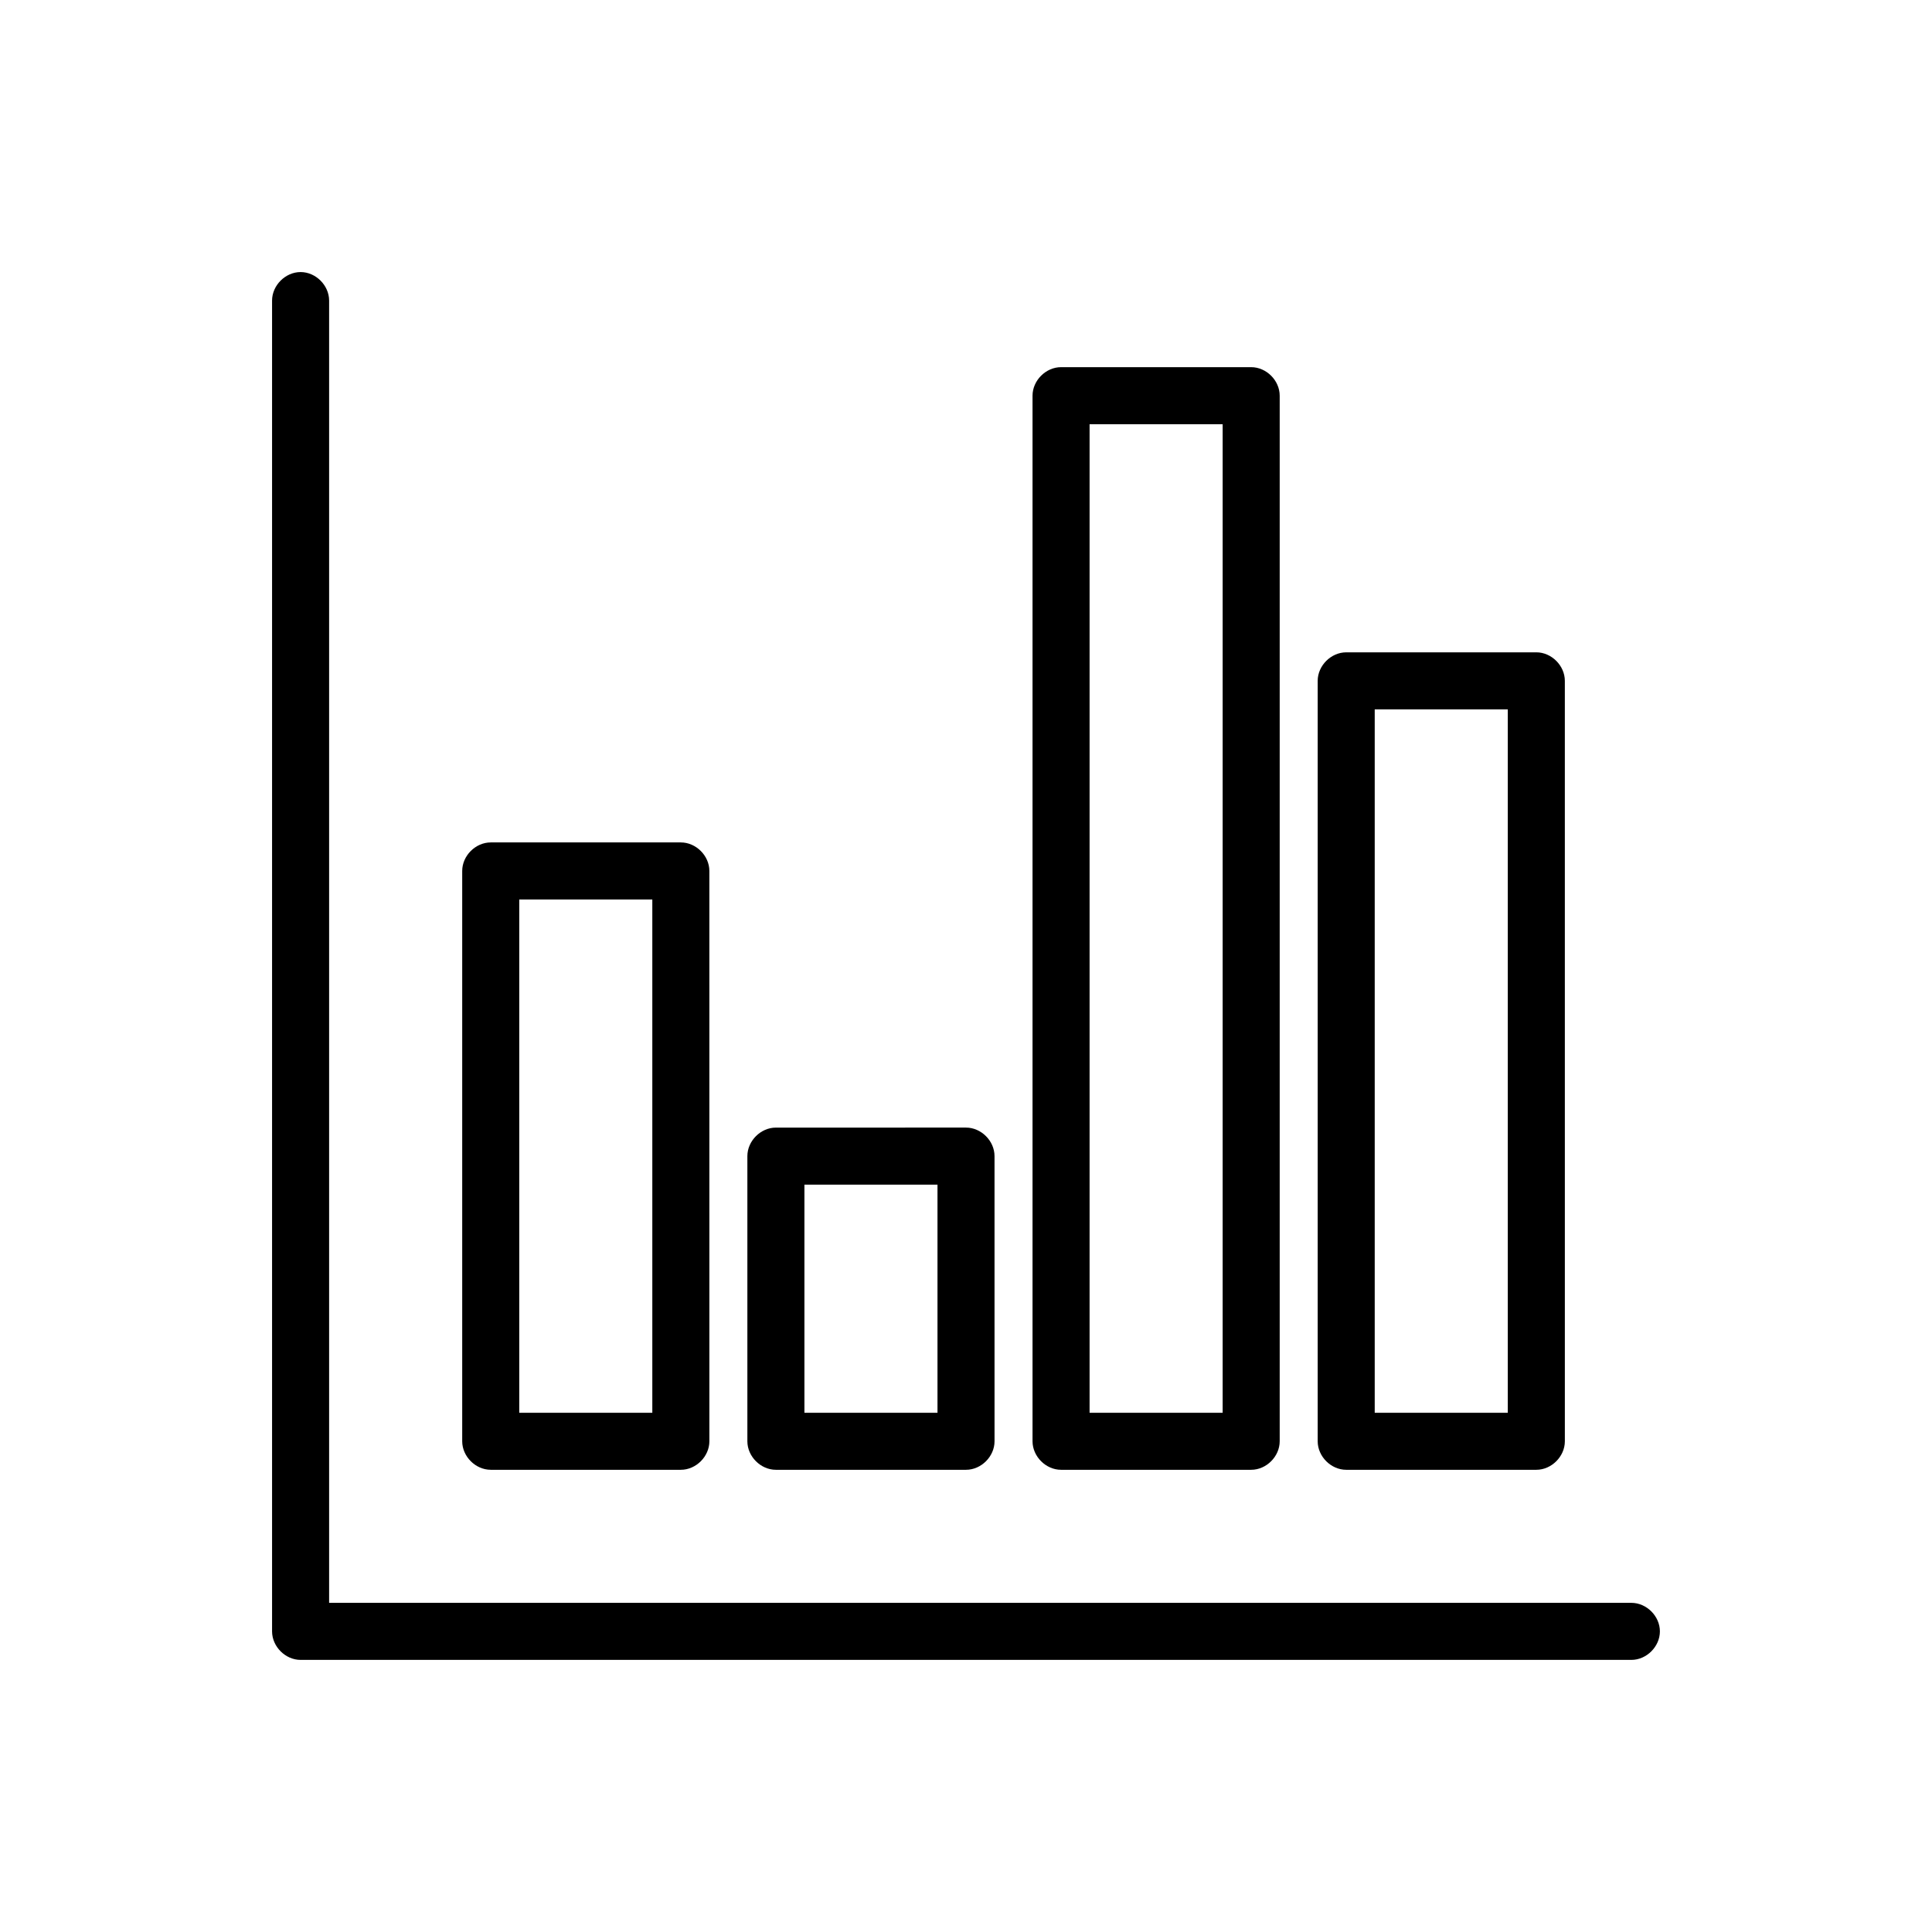
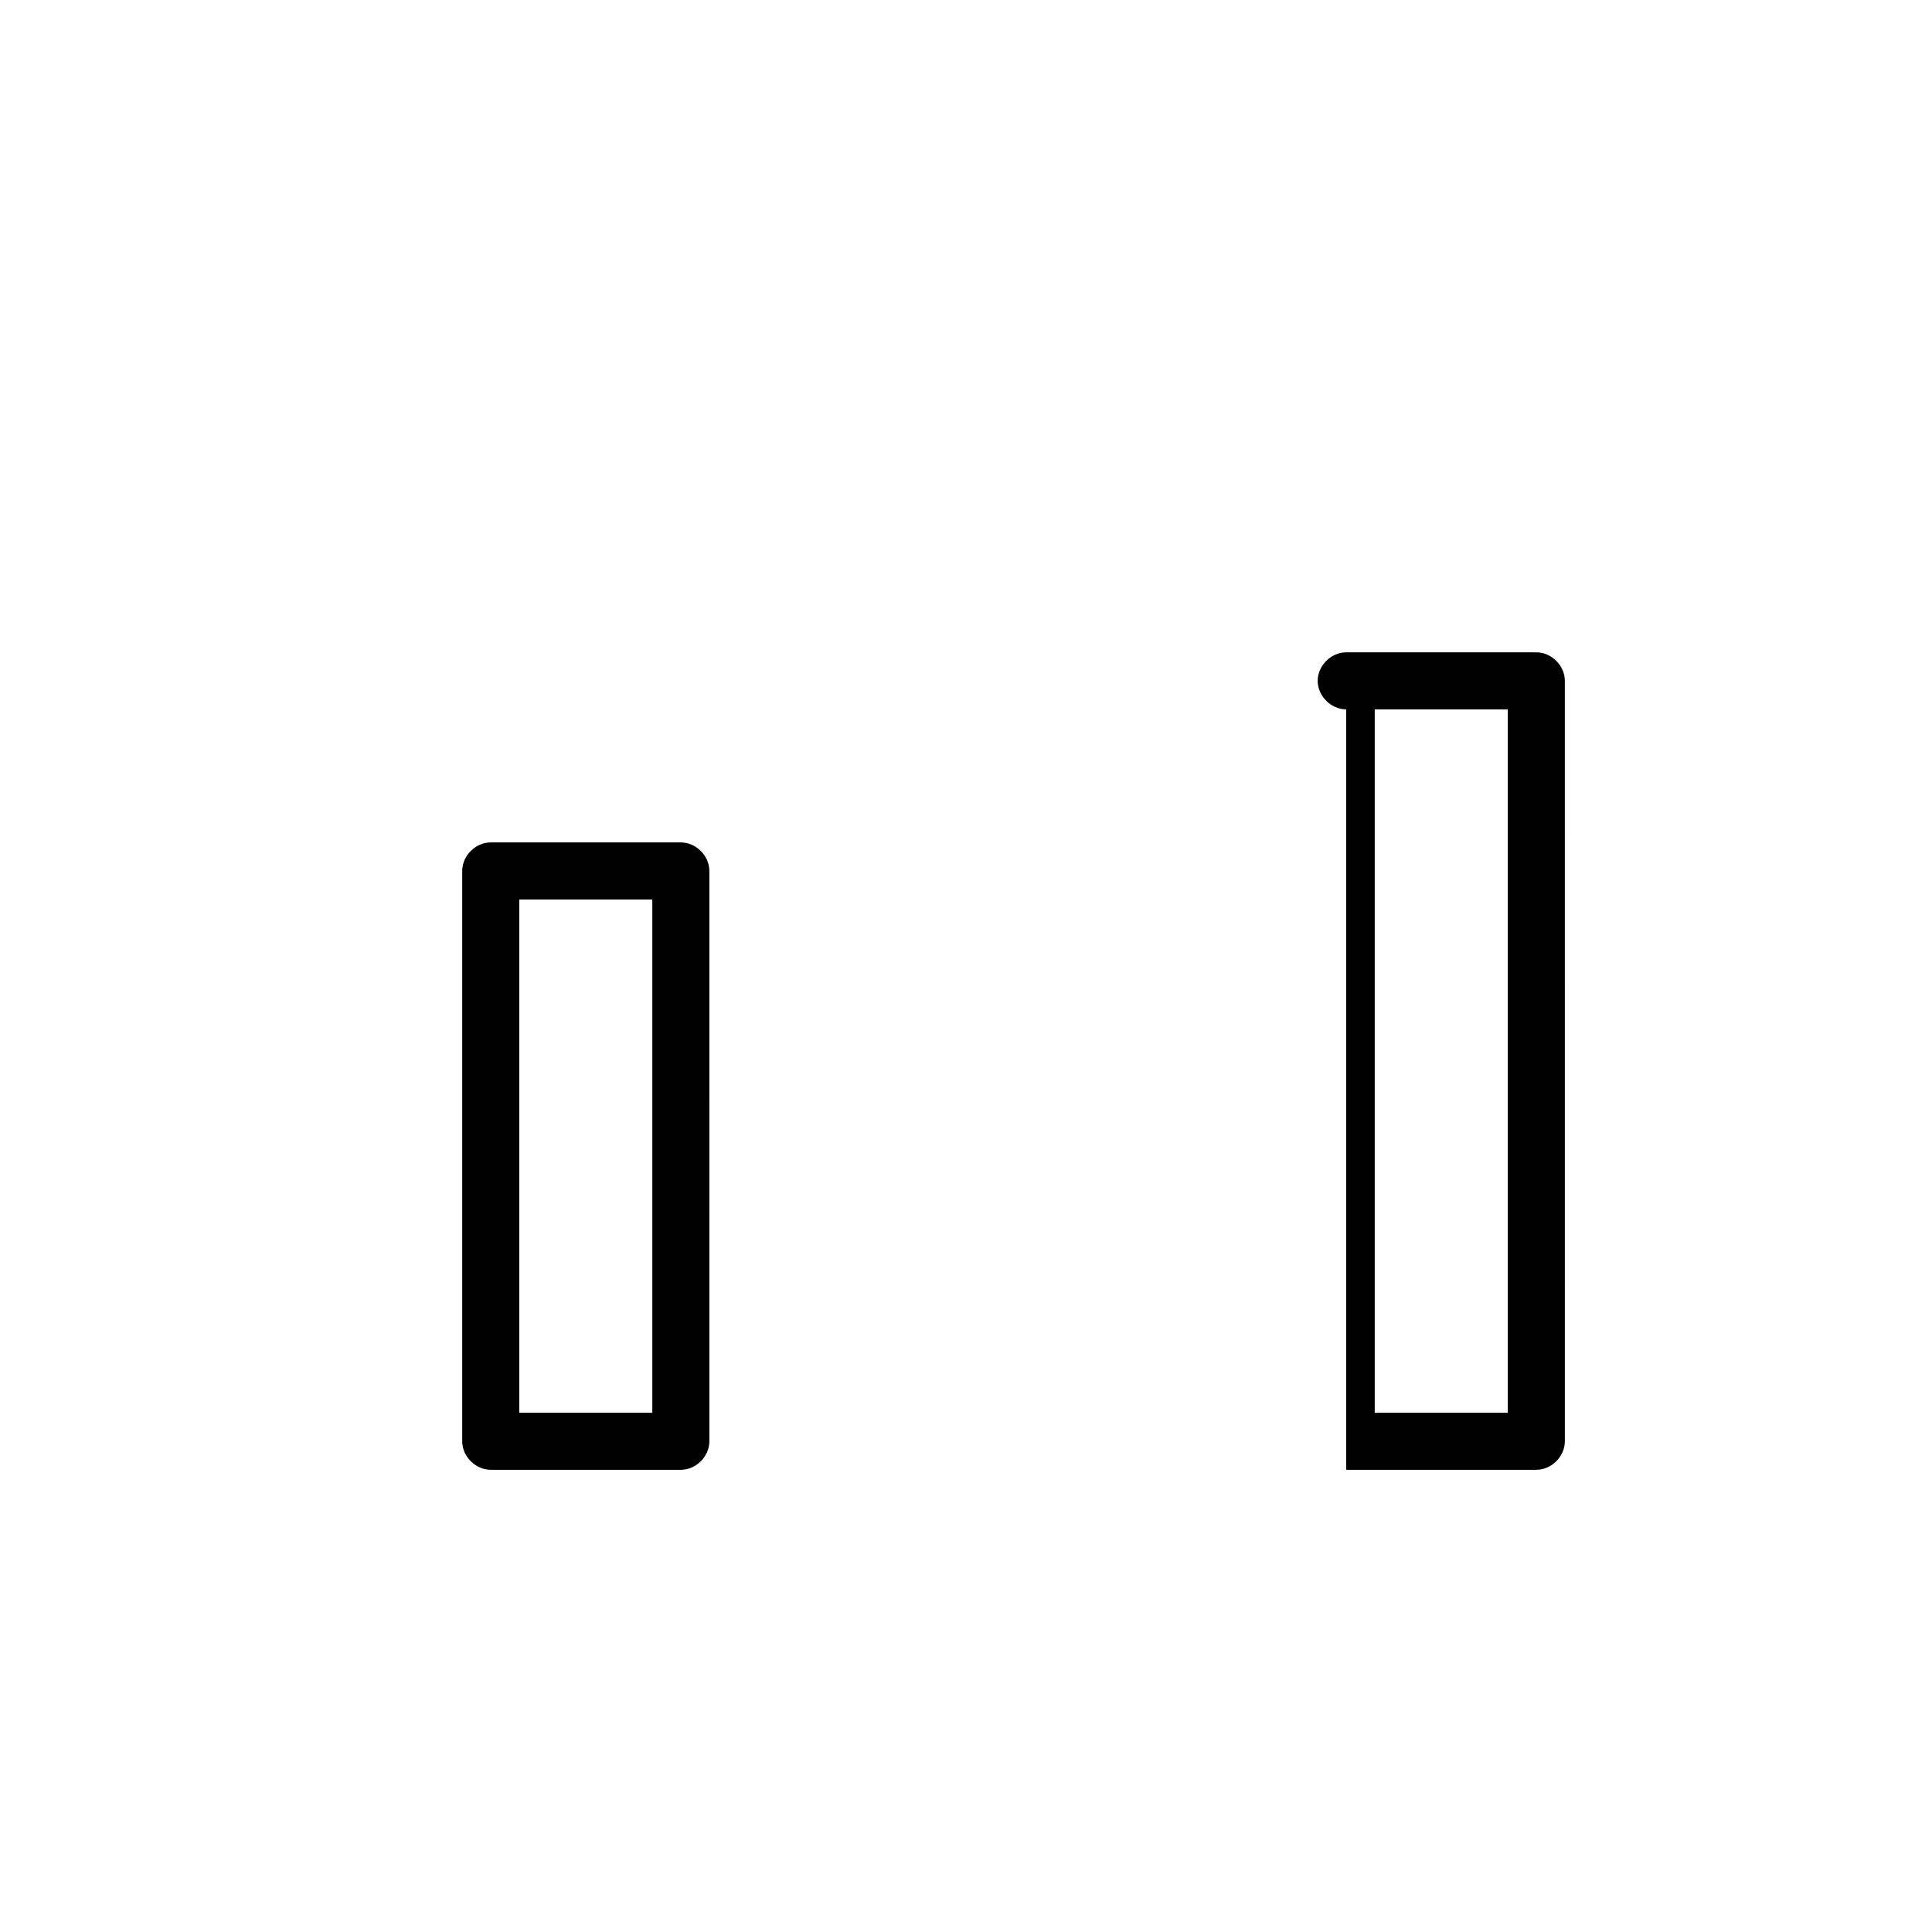
<svg xmlns="http://www.w3.org/2000/svg" fill="#000000" width="800px" height="800px" version="1.1" viewBox="144 144 512 512">
  <g>
-     <path d="m576.33 568.77h-345.11v-345.11c0-4.031-3.527-7.559-7.559-7.559s-7.559 3.527-7.559 7.559v352.67c0 4.031 3.527 7.559 7.559 7.559h352.67c4.031 0 7.559-3.527 7.559-7.559s-3.527-7.559-7.559-7.559z" />
    <path d="m274.05 533.51h50.383c4.031 0 7.559-3.527 7.559-7.559l-0.004-151.14c0-4.031-3.527-7.559-7.559-7.559h-50.379c-4.031 0-7.559 3.527-7.559 7.559v151.14c0 4.027 3.527 7.555 7.559 7.555zm7.555-151.14h35.266v136.03h-35.266z" />
-     <path d="m349.62 533.51h50.383c4.031 0 7.559-3.527 7.559-7.559l-0.004-75.57c0-4.031-3.527-7.559-7.559-7.559l-50.379 0.004c-4.031 0-7.559 3.527-7.559 7.559v75.57c0 4.027 3.527 7.555 7.559 7.555zm7.559-75.57h35.266v60.457h-35.266z" />
-     <path d="m425.19 533.51h50.383c4.031 0 7.559-3.527 7.559-7.559v-277.09c0-4.031-3.527-7.559-7.559-7.559h-50.383c-4.031 0-7.559 3.527-7.559 7.559v277.09c0.004 4.031 3.531 7.559 7.559 7.559zm7.559-277.09h35.266v261.98h-35.266z" />
-     <path d="m500.76 533.51h50.383c4.031 0 7.559-3.527 7.559-7.559l-0.004-201.52c0-4.031-3.527-7.559-7.559-7.559l-50.379 0.004c-4.031 0-7.559 3.527-7.559 7.559v201.52c0 4.027 3.527 7.555 7.559 7.555zm7.555-201.52h35.266v186.41h-35.266z" />
+     <path d="m500.76 533.51h50.383c4.031 0 7.559-3.527 7.559-7.559l-0.004-201.52c0-4.031-3.527-7.559-7.559-7.559l-50.379 0.004c-4.031 0-7.559 3.527-7.559 7.559c0 4.027 3.527 7.555 7.559 7.555zm7.555-201.52h35.266v186.41h-35.266z" />
  </g>
</svg>